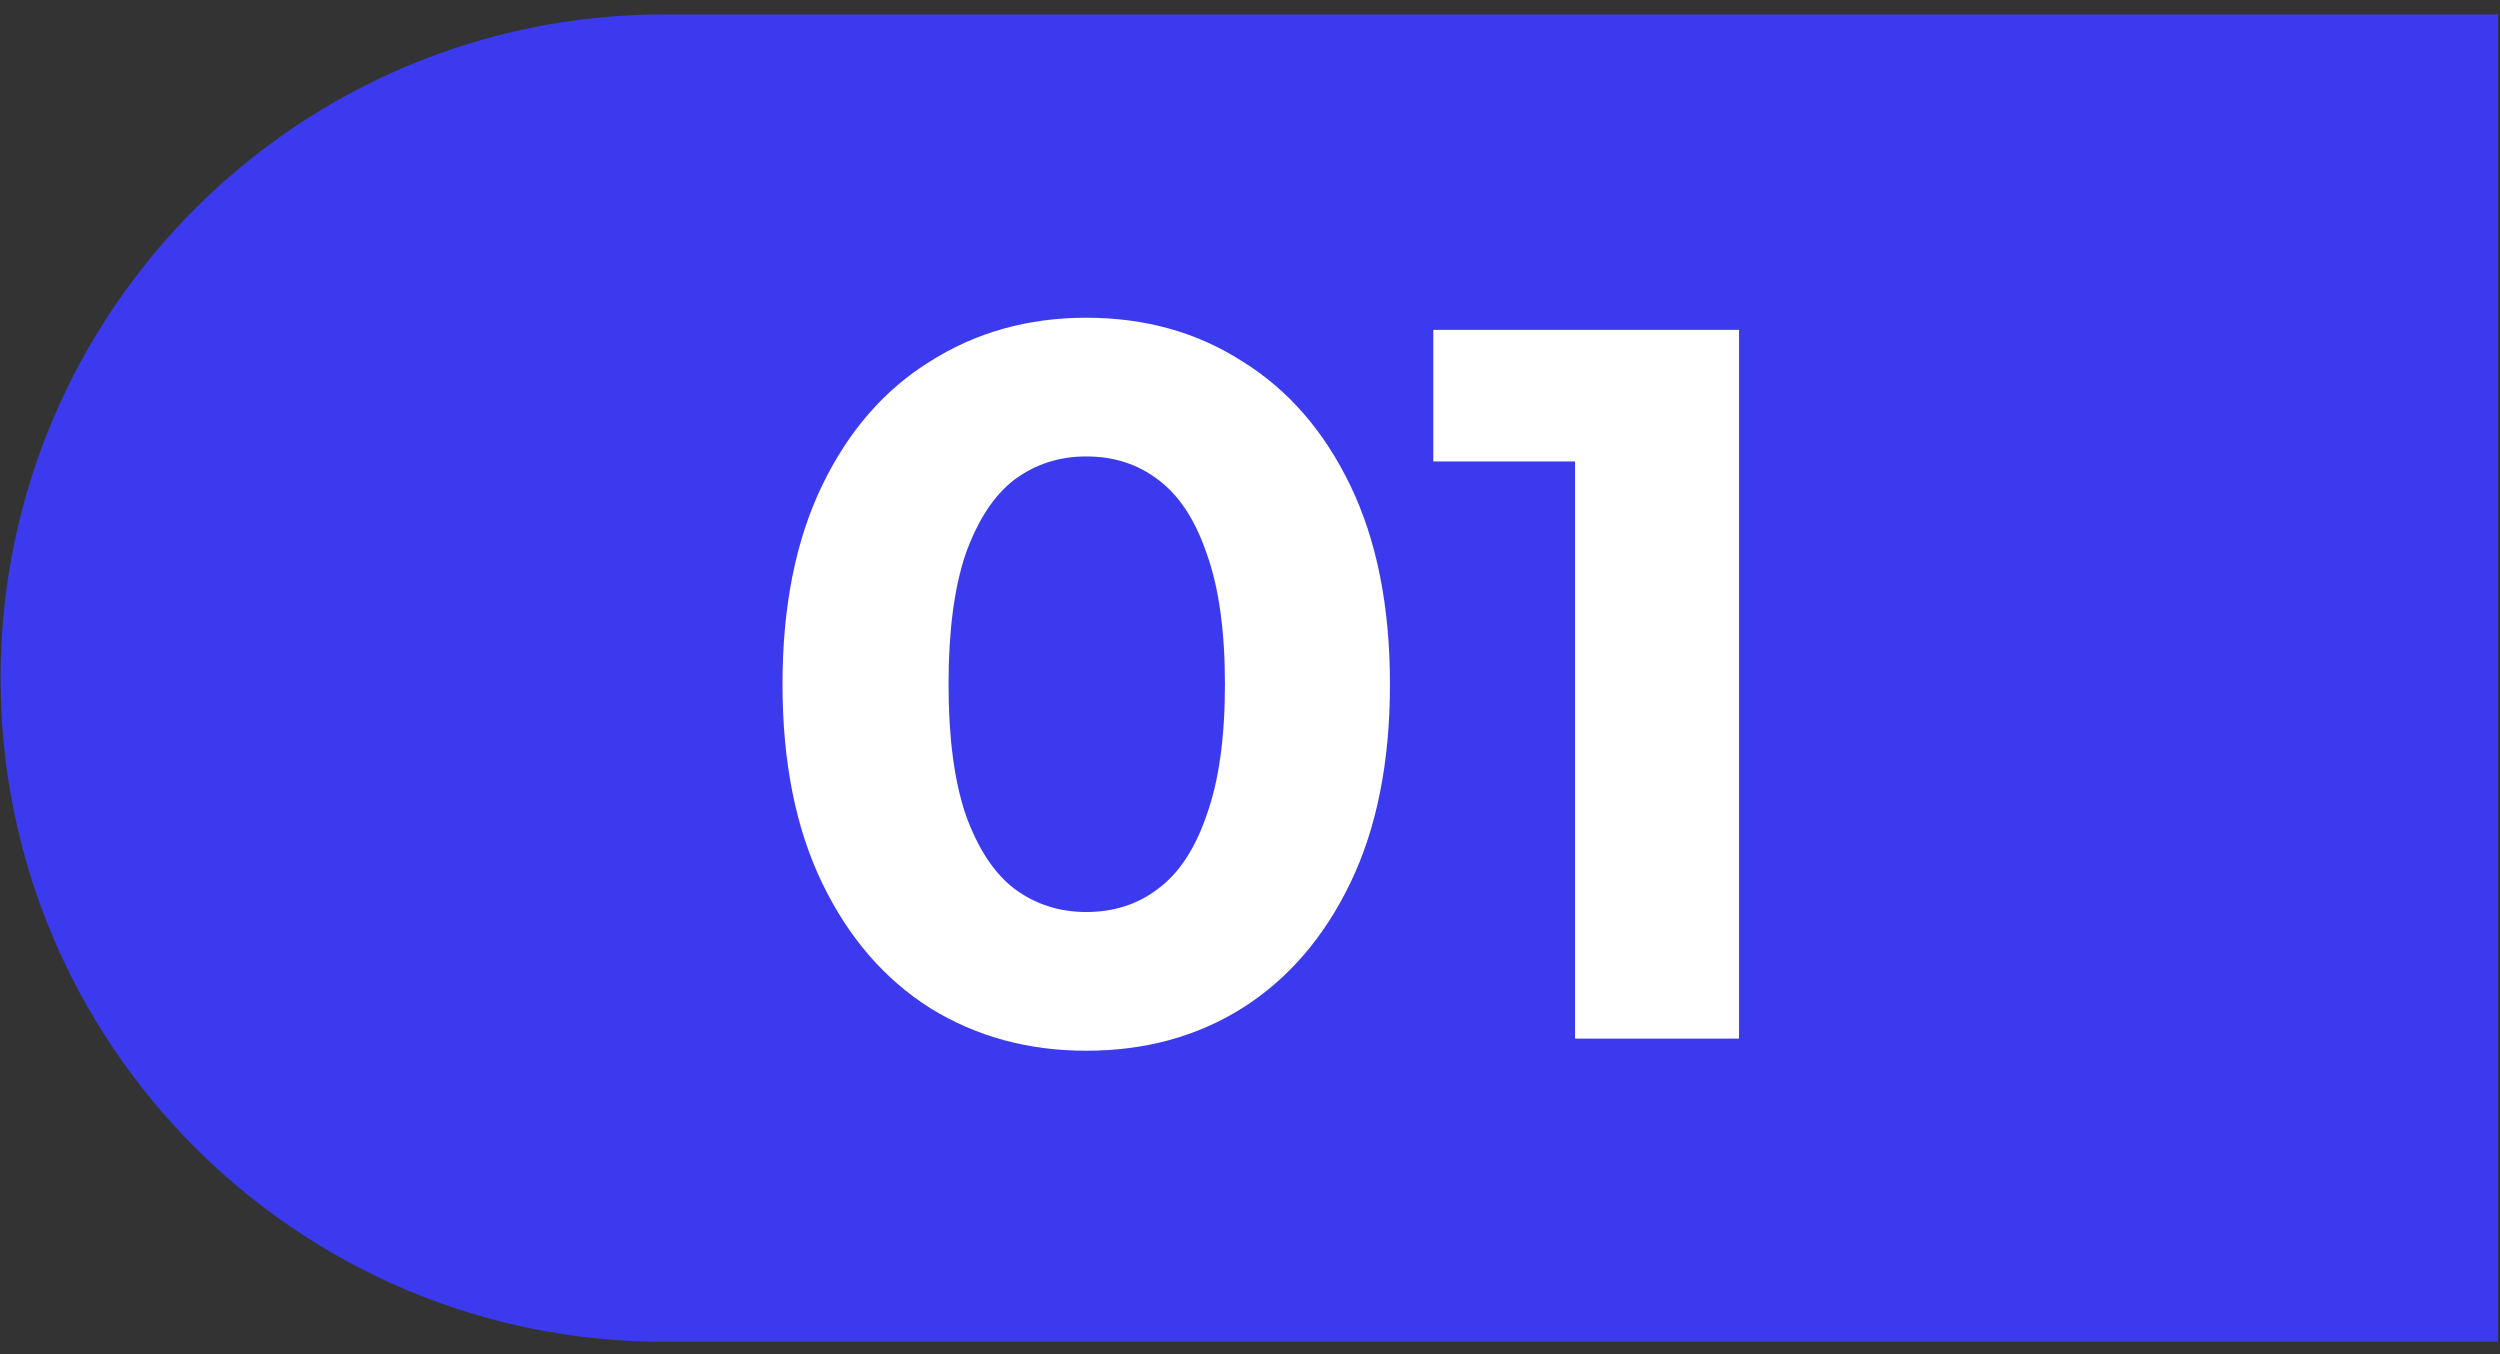
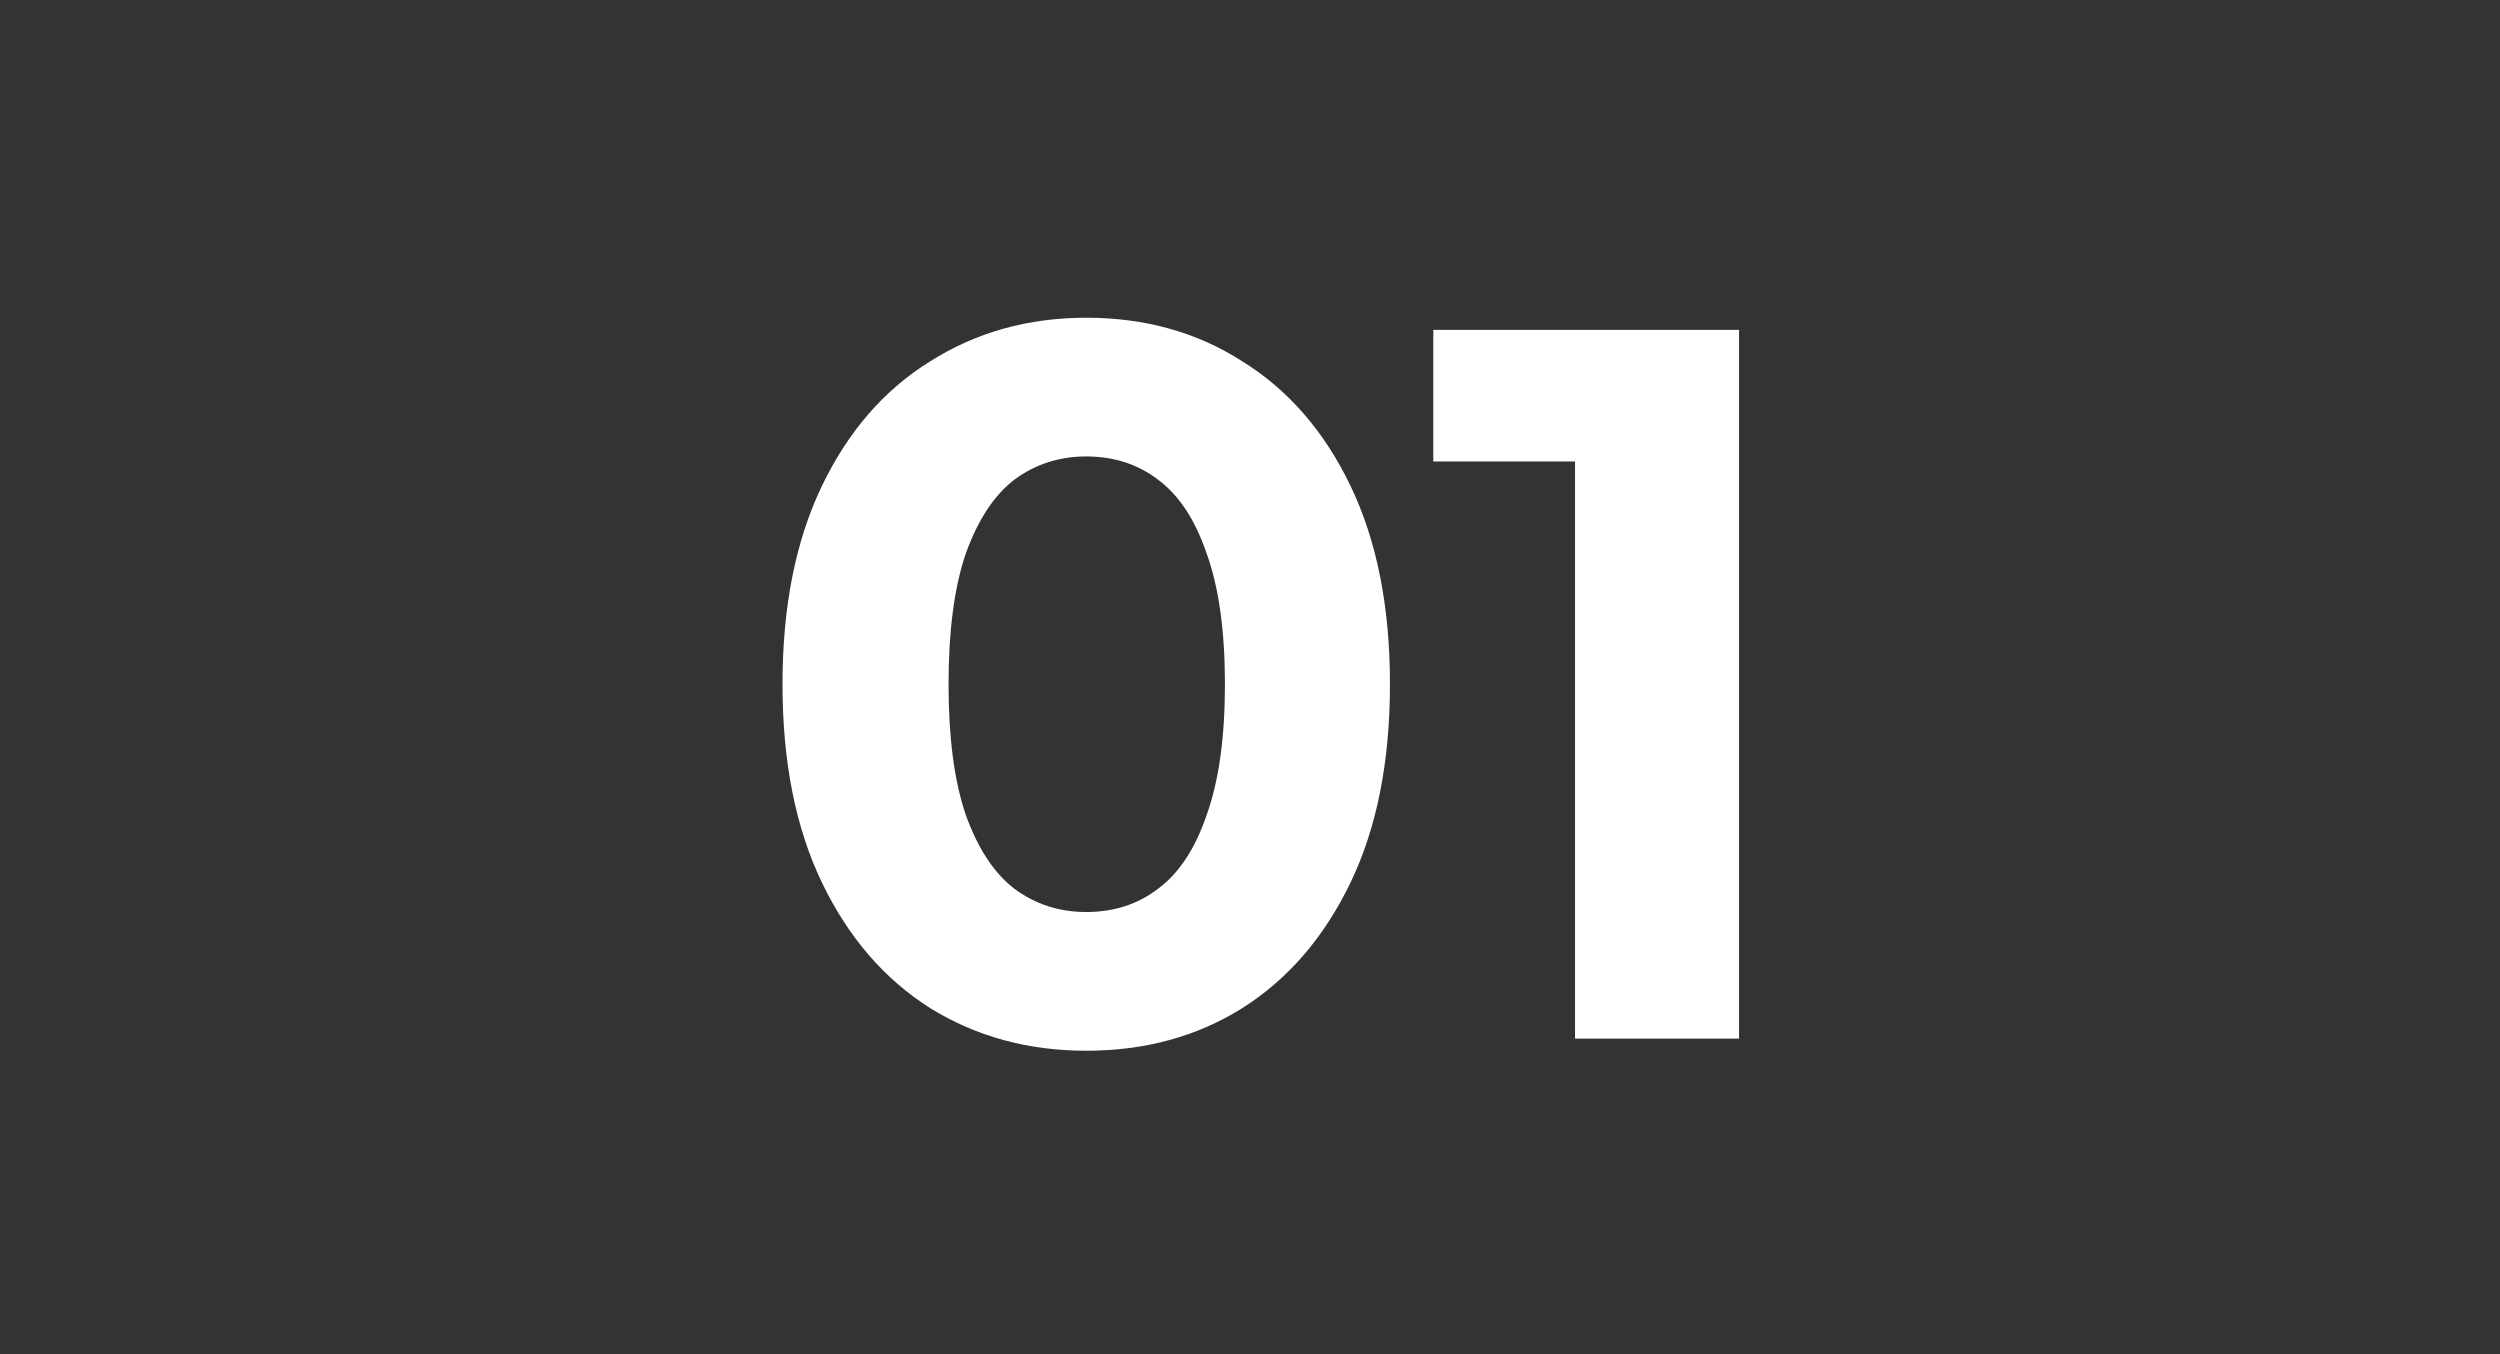
<svg xmlns="http://www.w3.org/2000/svg" width="120" height="65" viewBox="0 0 120 65" fill="none">
  <rect x="0" y="0" width="120" height="65" fill="#333333" stroke="none" />
-   <path d="M0.027 32.55C0.027 14.956 14.29 0.692 31.885 0.692H119.899V64.408H31.885C14.29 64.408 0.027 50.145 0.027 32.55Z" fill="#3B3AEF" />
  <path d="M52.139 50.435C49.353 50.435 46.858 49.754 44.655 48.394C42.452 47.001 40.719 44.992 39.455 42.368C38.192 39.743 37.56 36.569 37.56 32.843C37.56 29.117 38.192 25.942 39.455 23.318C40.719 20.694 42.452 18.701 44.655 17.34C46.858 15.947 49.353 15.251 52.139 15.251C54.957 15.251 57.452 15.947 59.623 17.34C61.826 18.701 63.559 20.694 64.823 23.318C66.086 25.942 66.718 29.117 66.718 32.843C66.718 36.569 66.086 39.743 64.823 42.368C63.559 44.992 61.826 47.001 59.623 48.394C57.452 49.754 54.957 50.435 52.139 50.435ZM52.139 43.777C53.467 43.777 54.617 43.404 55.589 42.659C56.593 41.914 57.371 40.732 57.922 39.112C58.505 37.492 58.797 35.402 58.797 32.843C58.797 30.283 58.505 28.194 57.922 26.574C57.371 24.954 56.593 23.771 55.589 23.026C54.617 22.281 53.467 21.909 52.139 21.909C50.843 21.909 49.693 22.281 48.688 23.026C47.717 23.771 46.939 24.954 46.356 26.574C45.805 28.194 45.53 30.283 45.53 32.843C45.53 35.402 45.805 37.492 46.356 39.112C46.939 40.732 47.717 41.914 48.688 42.659C49.693 43.404 50.843 43.777 52.139 43.777ZM75.602 49.852V18.75L79.003 22.151H68.798V15.834H83.474V49.852H75.602Z" fill="white" />
</svg>